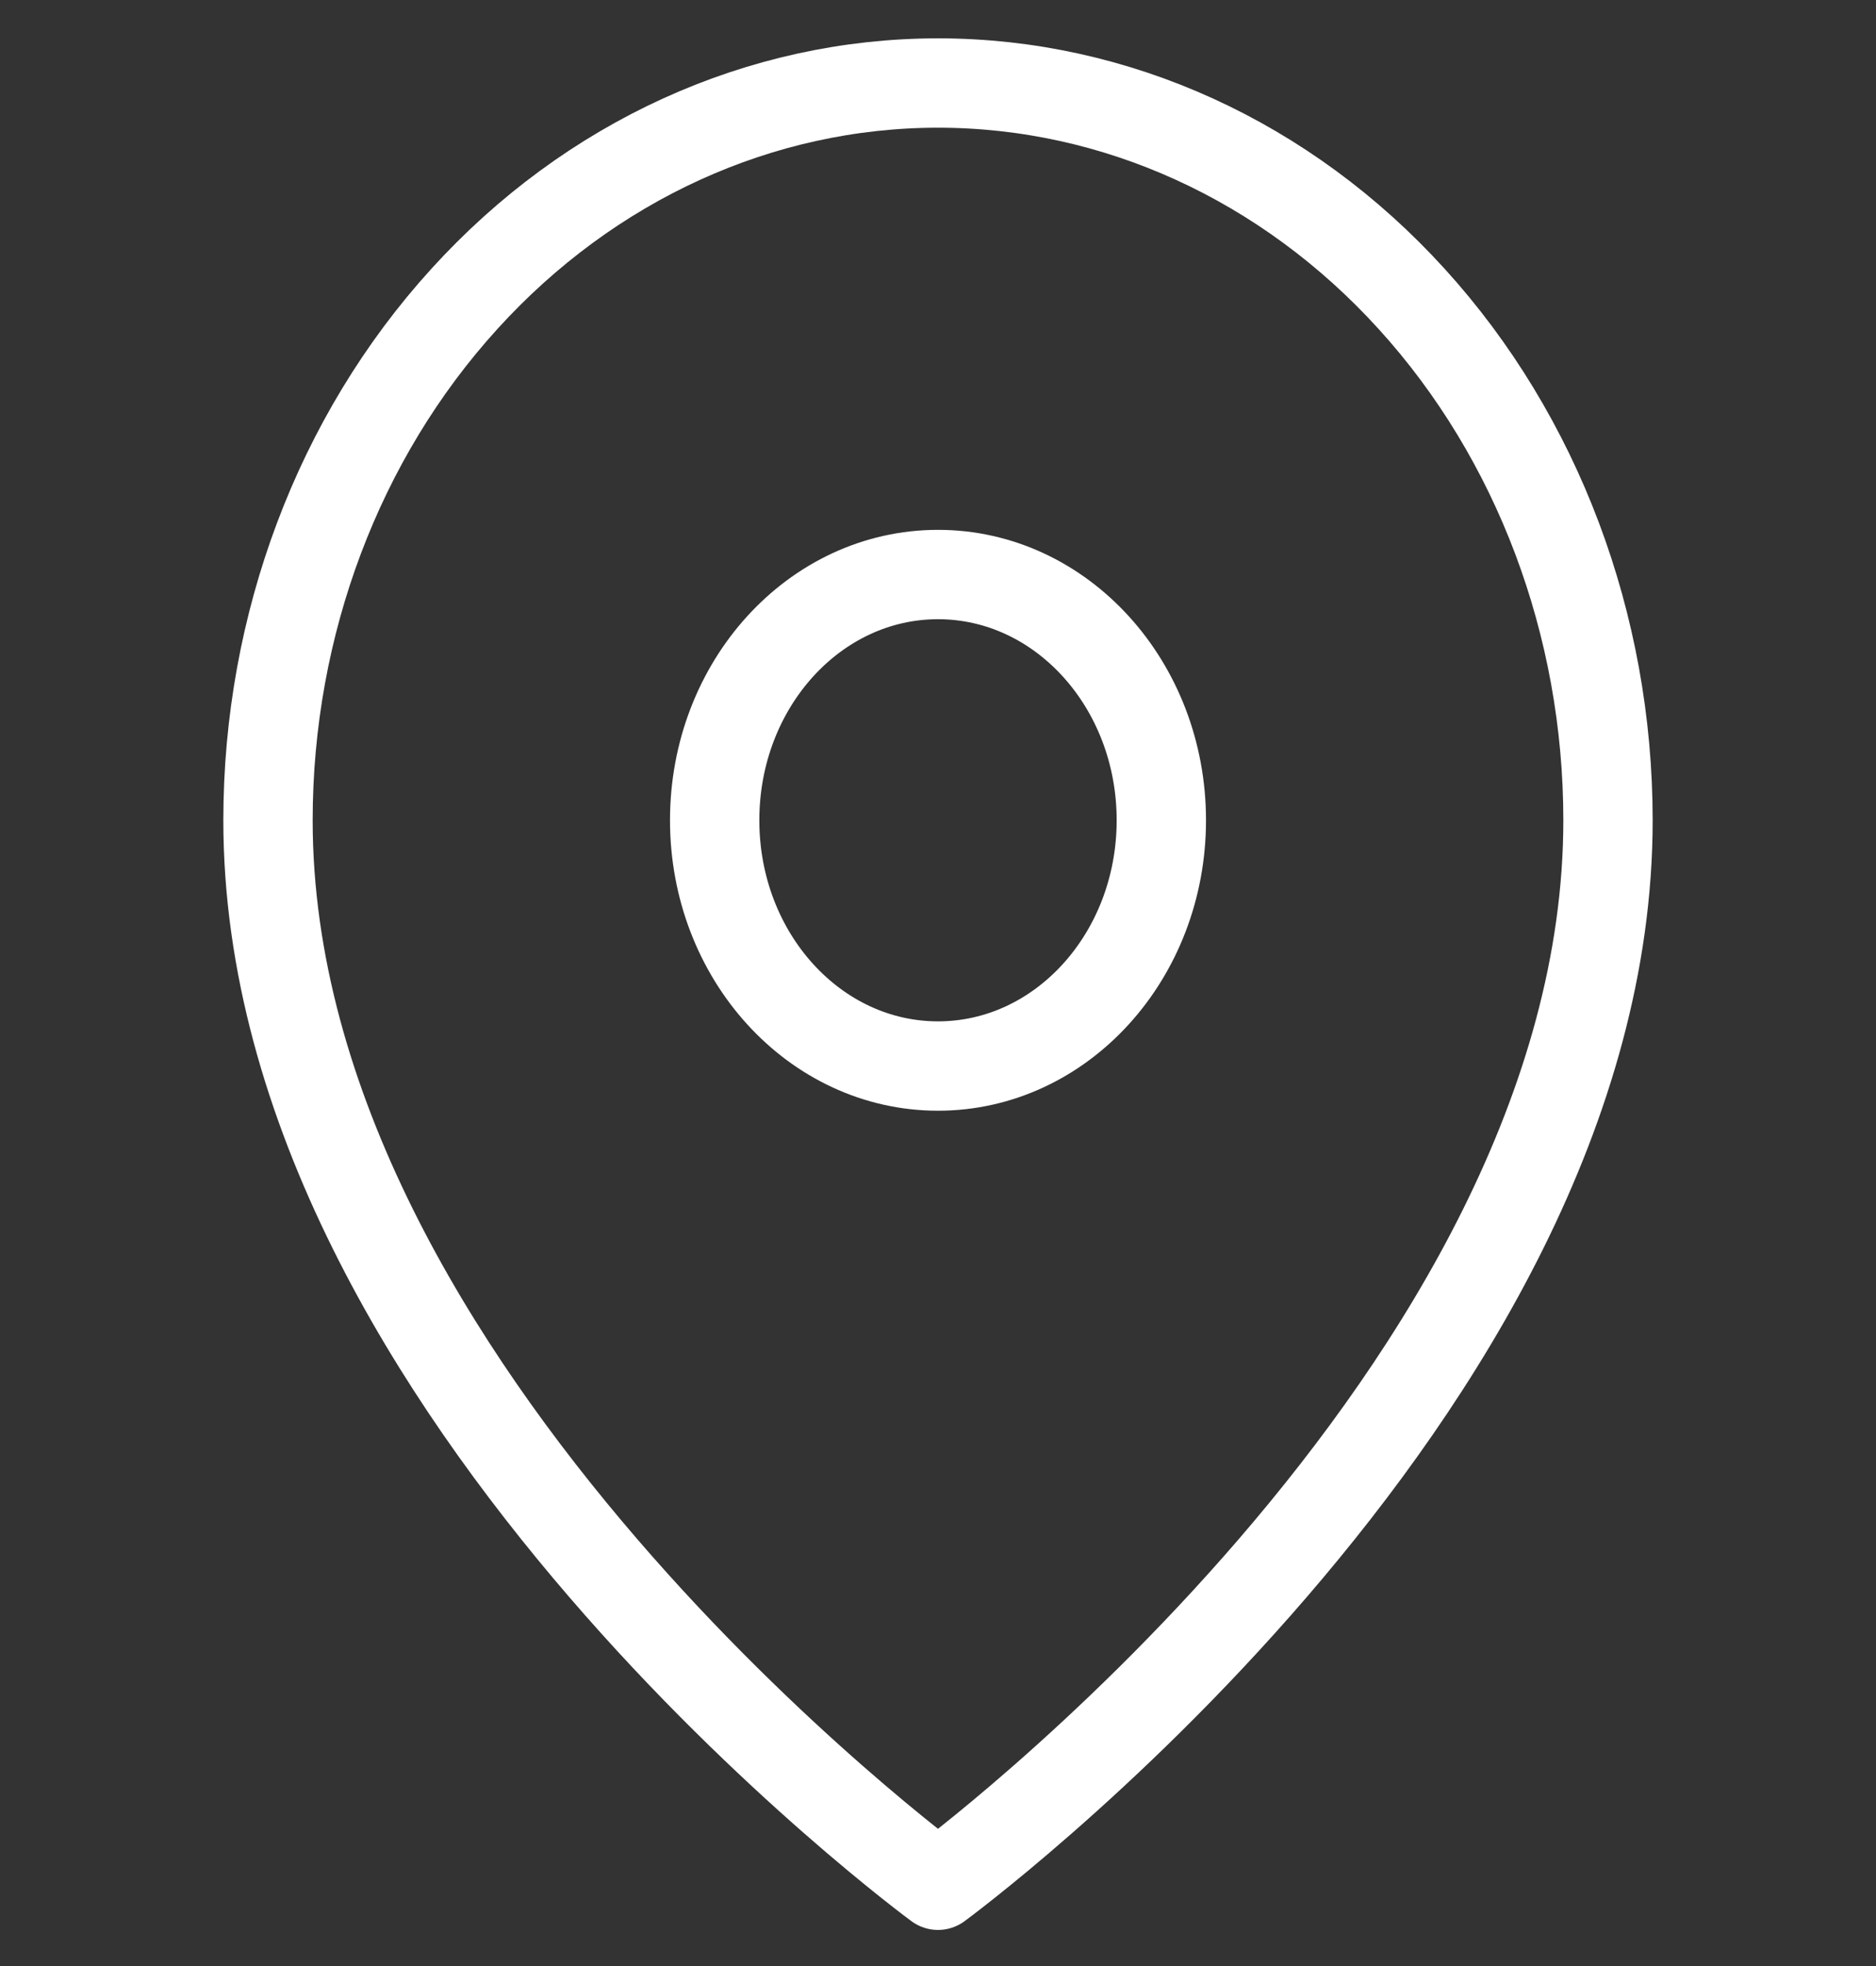
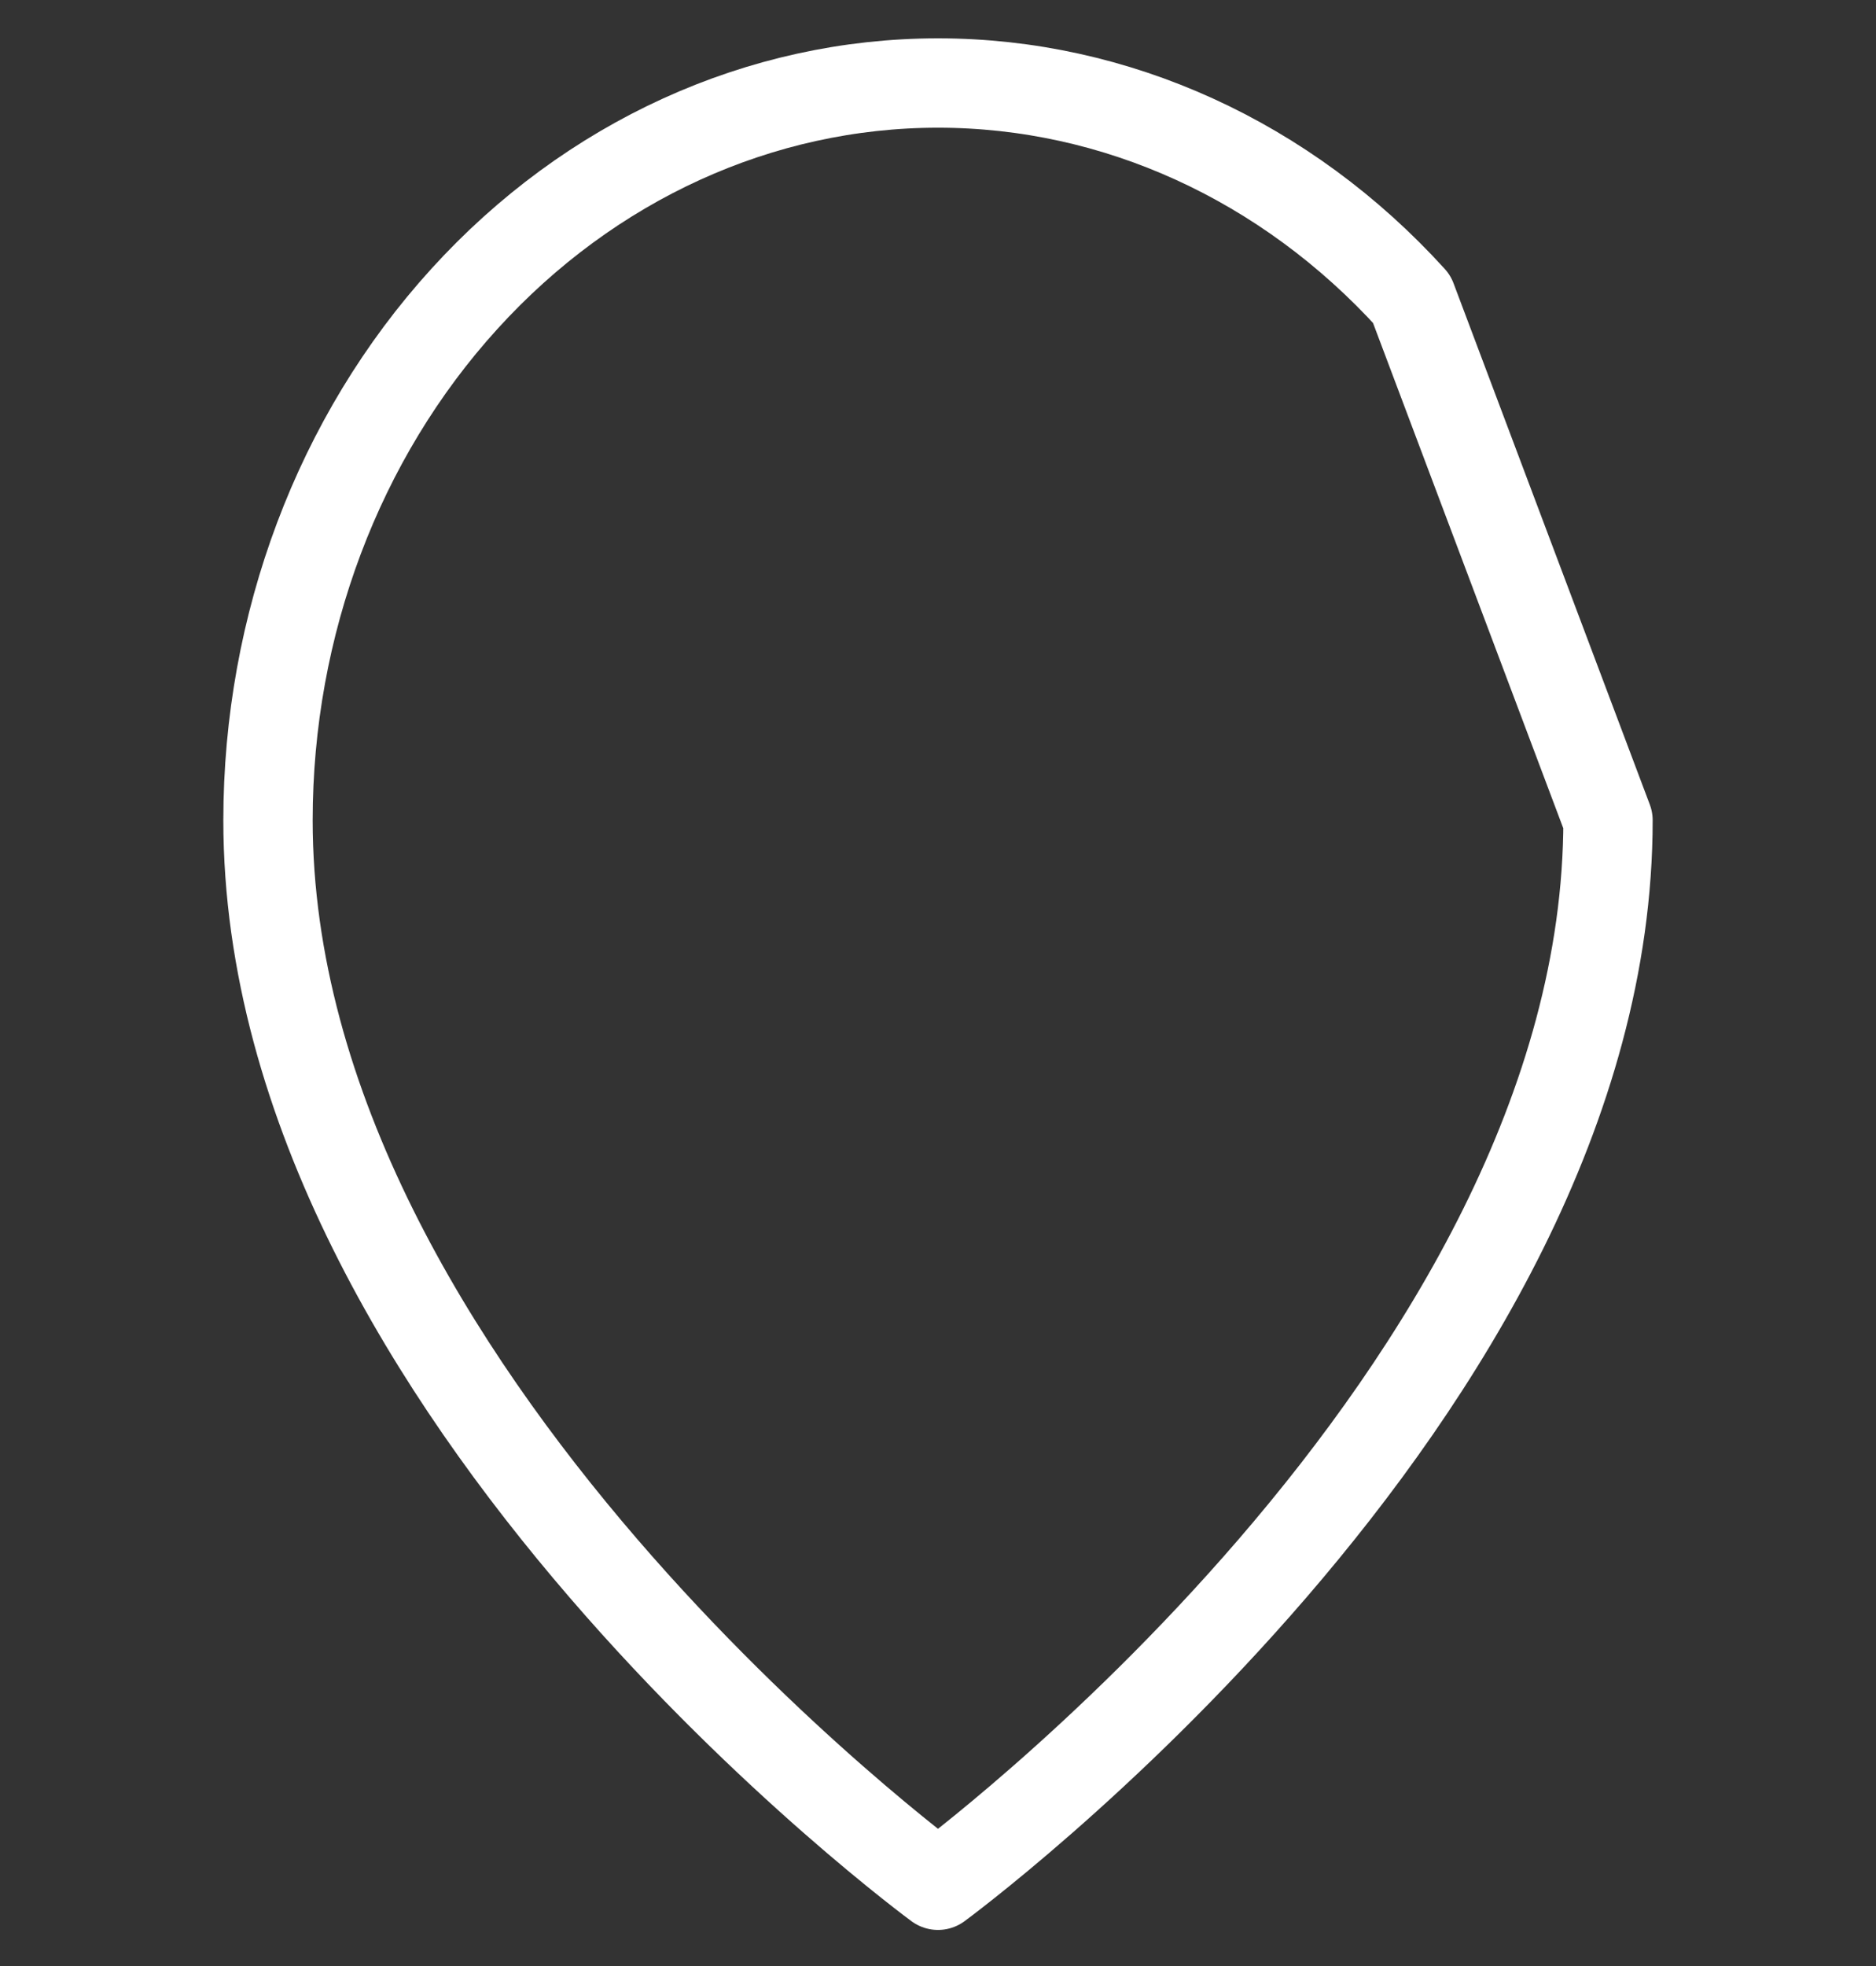
<svg xmlns="http://www.w3.org/2000/svg" width="21" height="22" viewBox="0 0 21 22" fill="none">
  <rect x="0" y="0" width="21" height="22" fill="#333333" stroke="none" />
-   <path d="M18 9.179C18 15.596 10.5 21.096 10.5 21.096C10.5 21.096 3 15.596 3 9.179C3 6.991 3.79 4.893 5.197 3.346C6.603 1.798 8.511 0.929 10.5 0.929C12.489 0.929 14.397 1.798 15.803 3.346C17.21 4.893 18 6.991 18 9.179Z" stroke="white" stroke-linecap="round" stroke-linejoin="round" />
-   <path d="M10.5 11.929C11.881 11.929 13 10.698 13 9.179C13 7.66 11.881 6.429 10.5 6.429C9.119 6.429 8 7.66 8 9.179C8 10.698 9.119 11.929 10.5 11.929Z" stroke="white" stroke-linecap="round" stroke-linejoin="round" />
+   <path d="M18 9.179C18 15.596 10.5 21.096 10.5 21.096C10.5 21.096 3 15.596 3 9.179C3 6.991 3.79 4.893 5.197 3.346C6.603 1.798 8.511 0.929 10.5 0.929C12.489 0.929 14.397 1.798 15.803 3.346Z" stroke="white" stroke-linecap="round" stroke-linejoin="round" />
</svg>